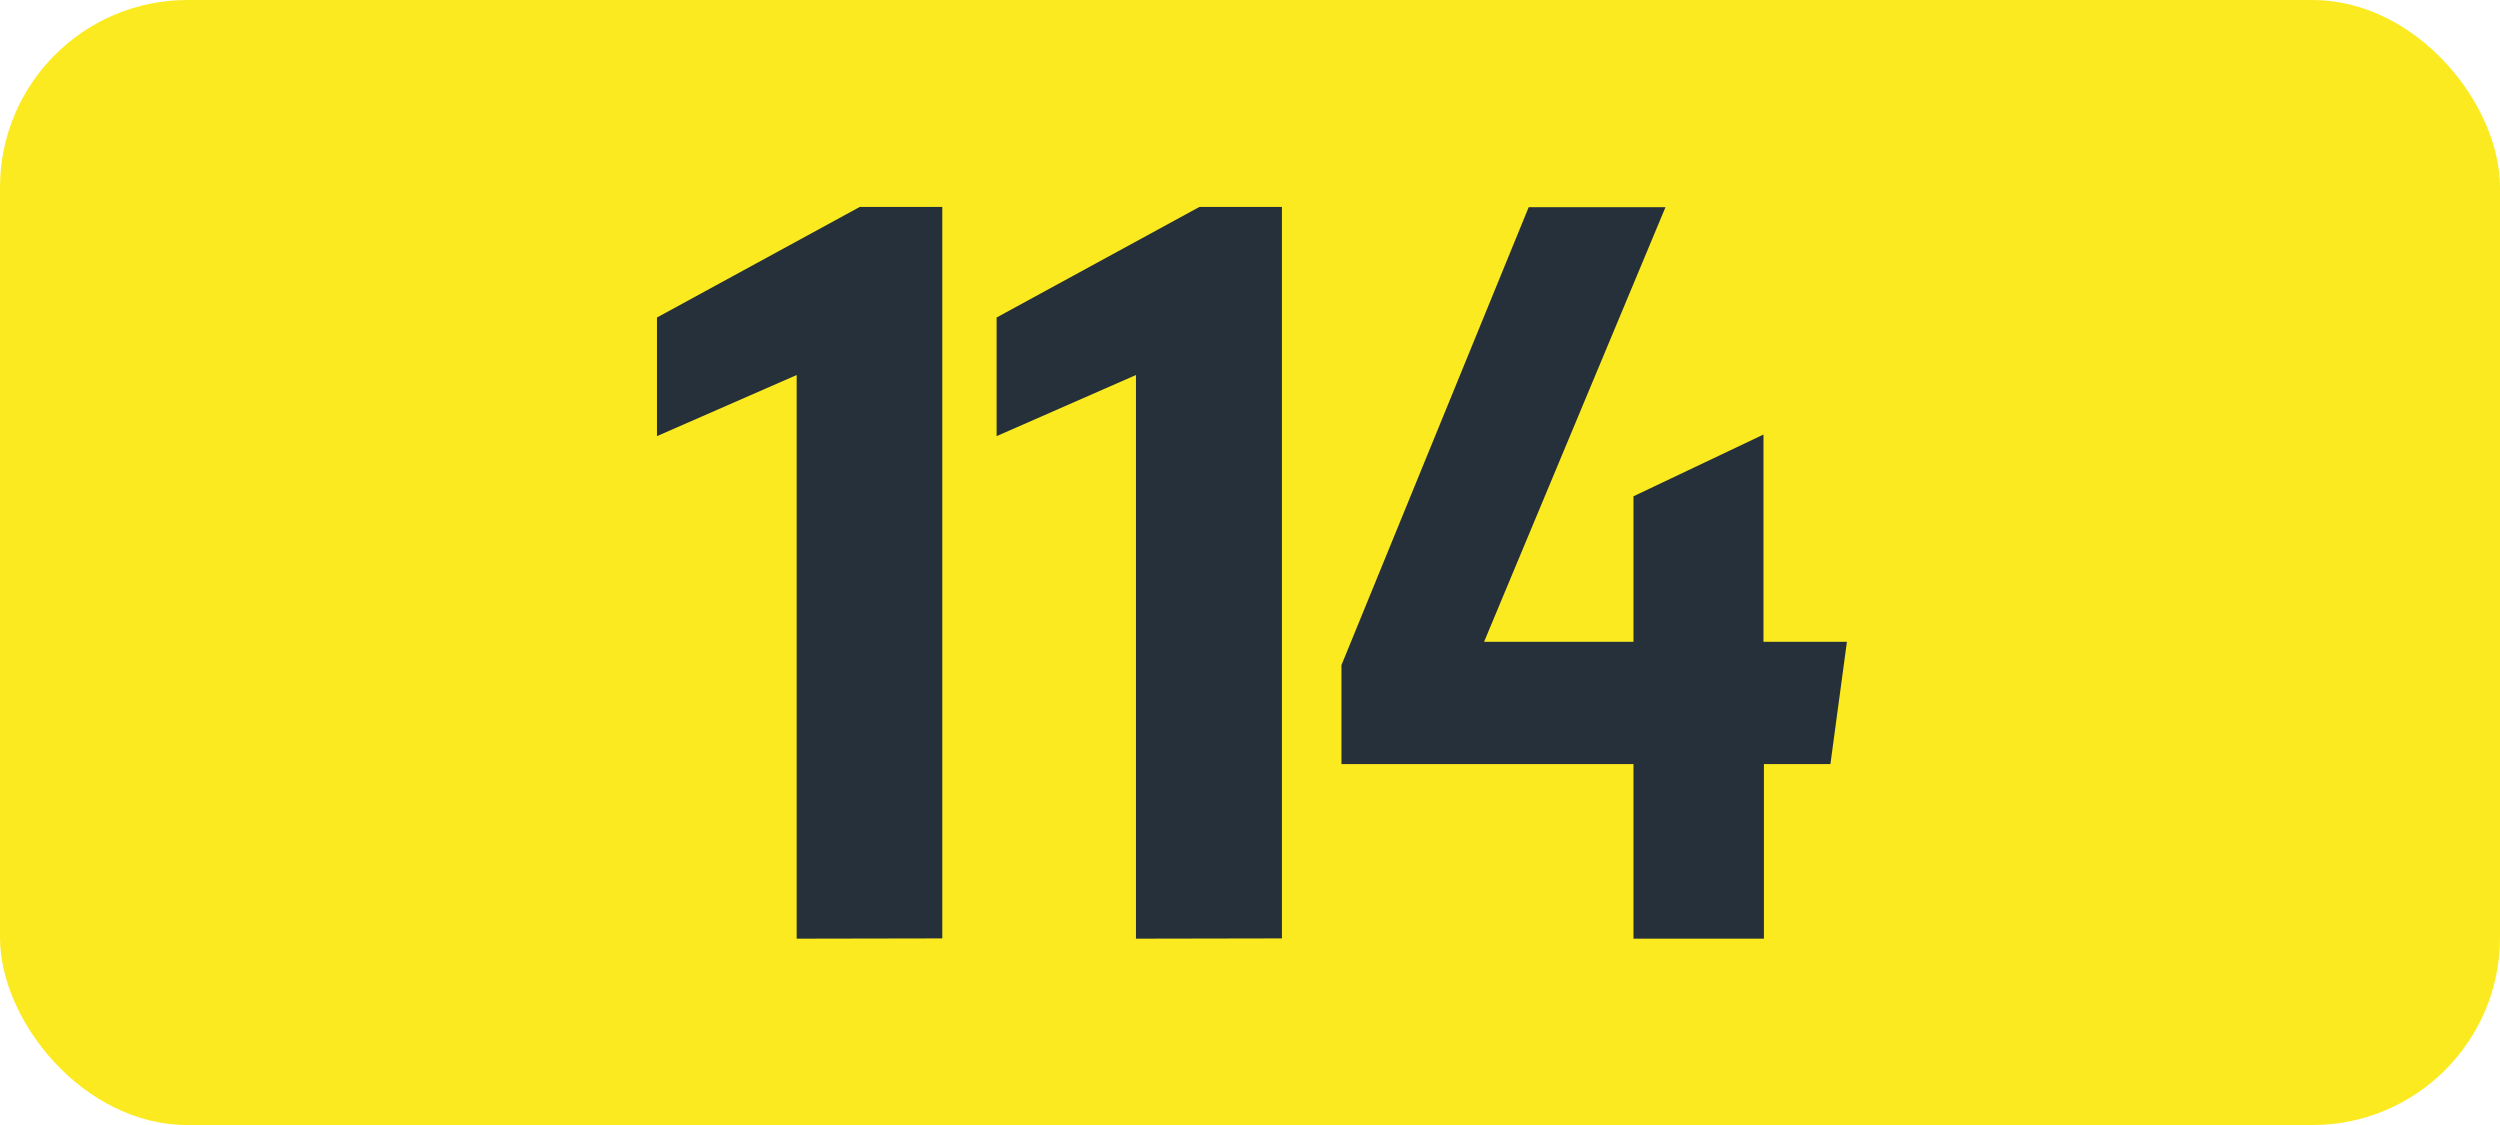
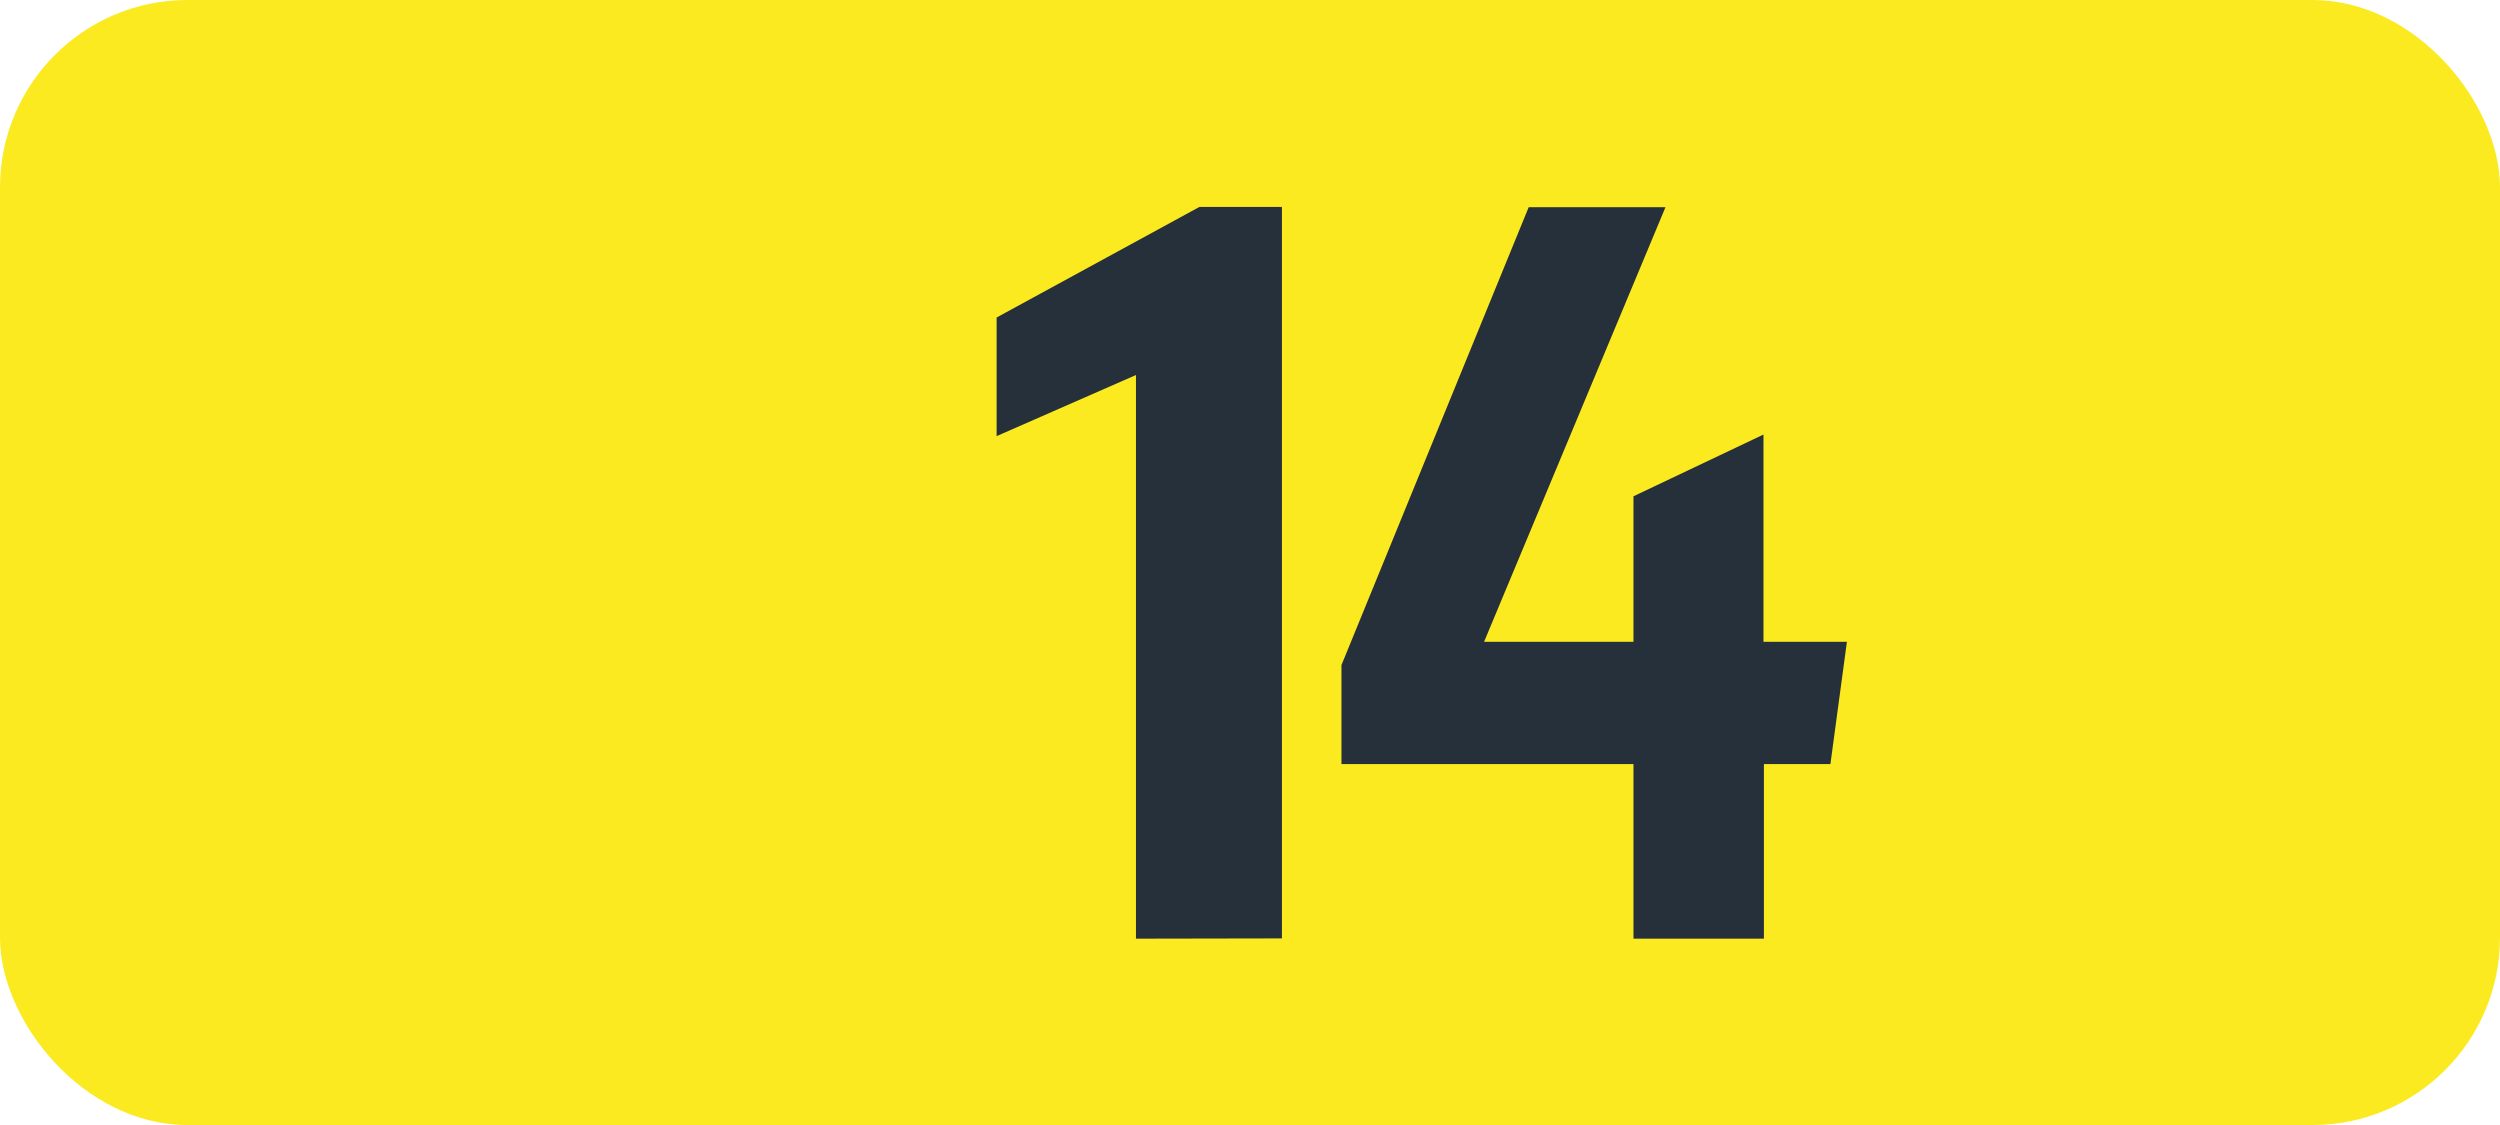
<svg xmlns="http://www.w3.org/2000/svg" id="Calque_1" data-name="Calque 1" viewBox="0 0 283.46 127.56">
  <defs>
    <style>.cls-1{fill:#fbea20;}.cls-2{fill:#25303b;}.cls-3{fill:none;stroke:#1d1d1b;stroke-miterlimit:10;stroke-width:0.1px;stroke-dasharray:1.2;}</style>
  </defs>
  <rect class="cls-1" width="283.46" height="127.56" rx="21.26" />
-   <path class="cls-2" d="M90.33,106.43V42.52L74.49,49.45V36l23-12.54h9.35V106.4Z" />
  <path class="cls-2" d="M128.8,106.43V42.52L113,49.45V36l23-12.54h9.35V106.4Z" />
  <path class="cls-2" d="M185.21,86.63H152.1V75.41l21.23-51.92h15.51L168.27,72.77h16.94V56.27l14.74-7v23.5h9.46l-1.87,13.86H200v19.8H185.21Z" />
  <path class="cls-3" d="M51.1,36.85" />
  <path class="cls-3" d="M51.1,0" />
-   <path class="cls-3" d="M51.1,36.85" />
-   <path class="cls-3" d="M51.1,0" />
</svg>